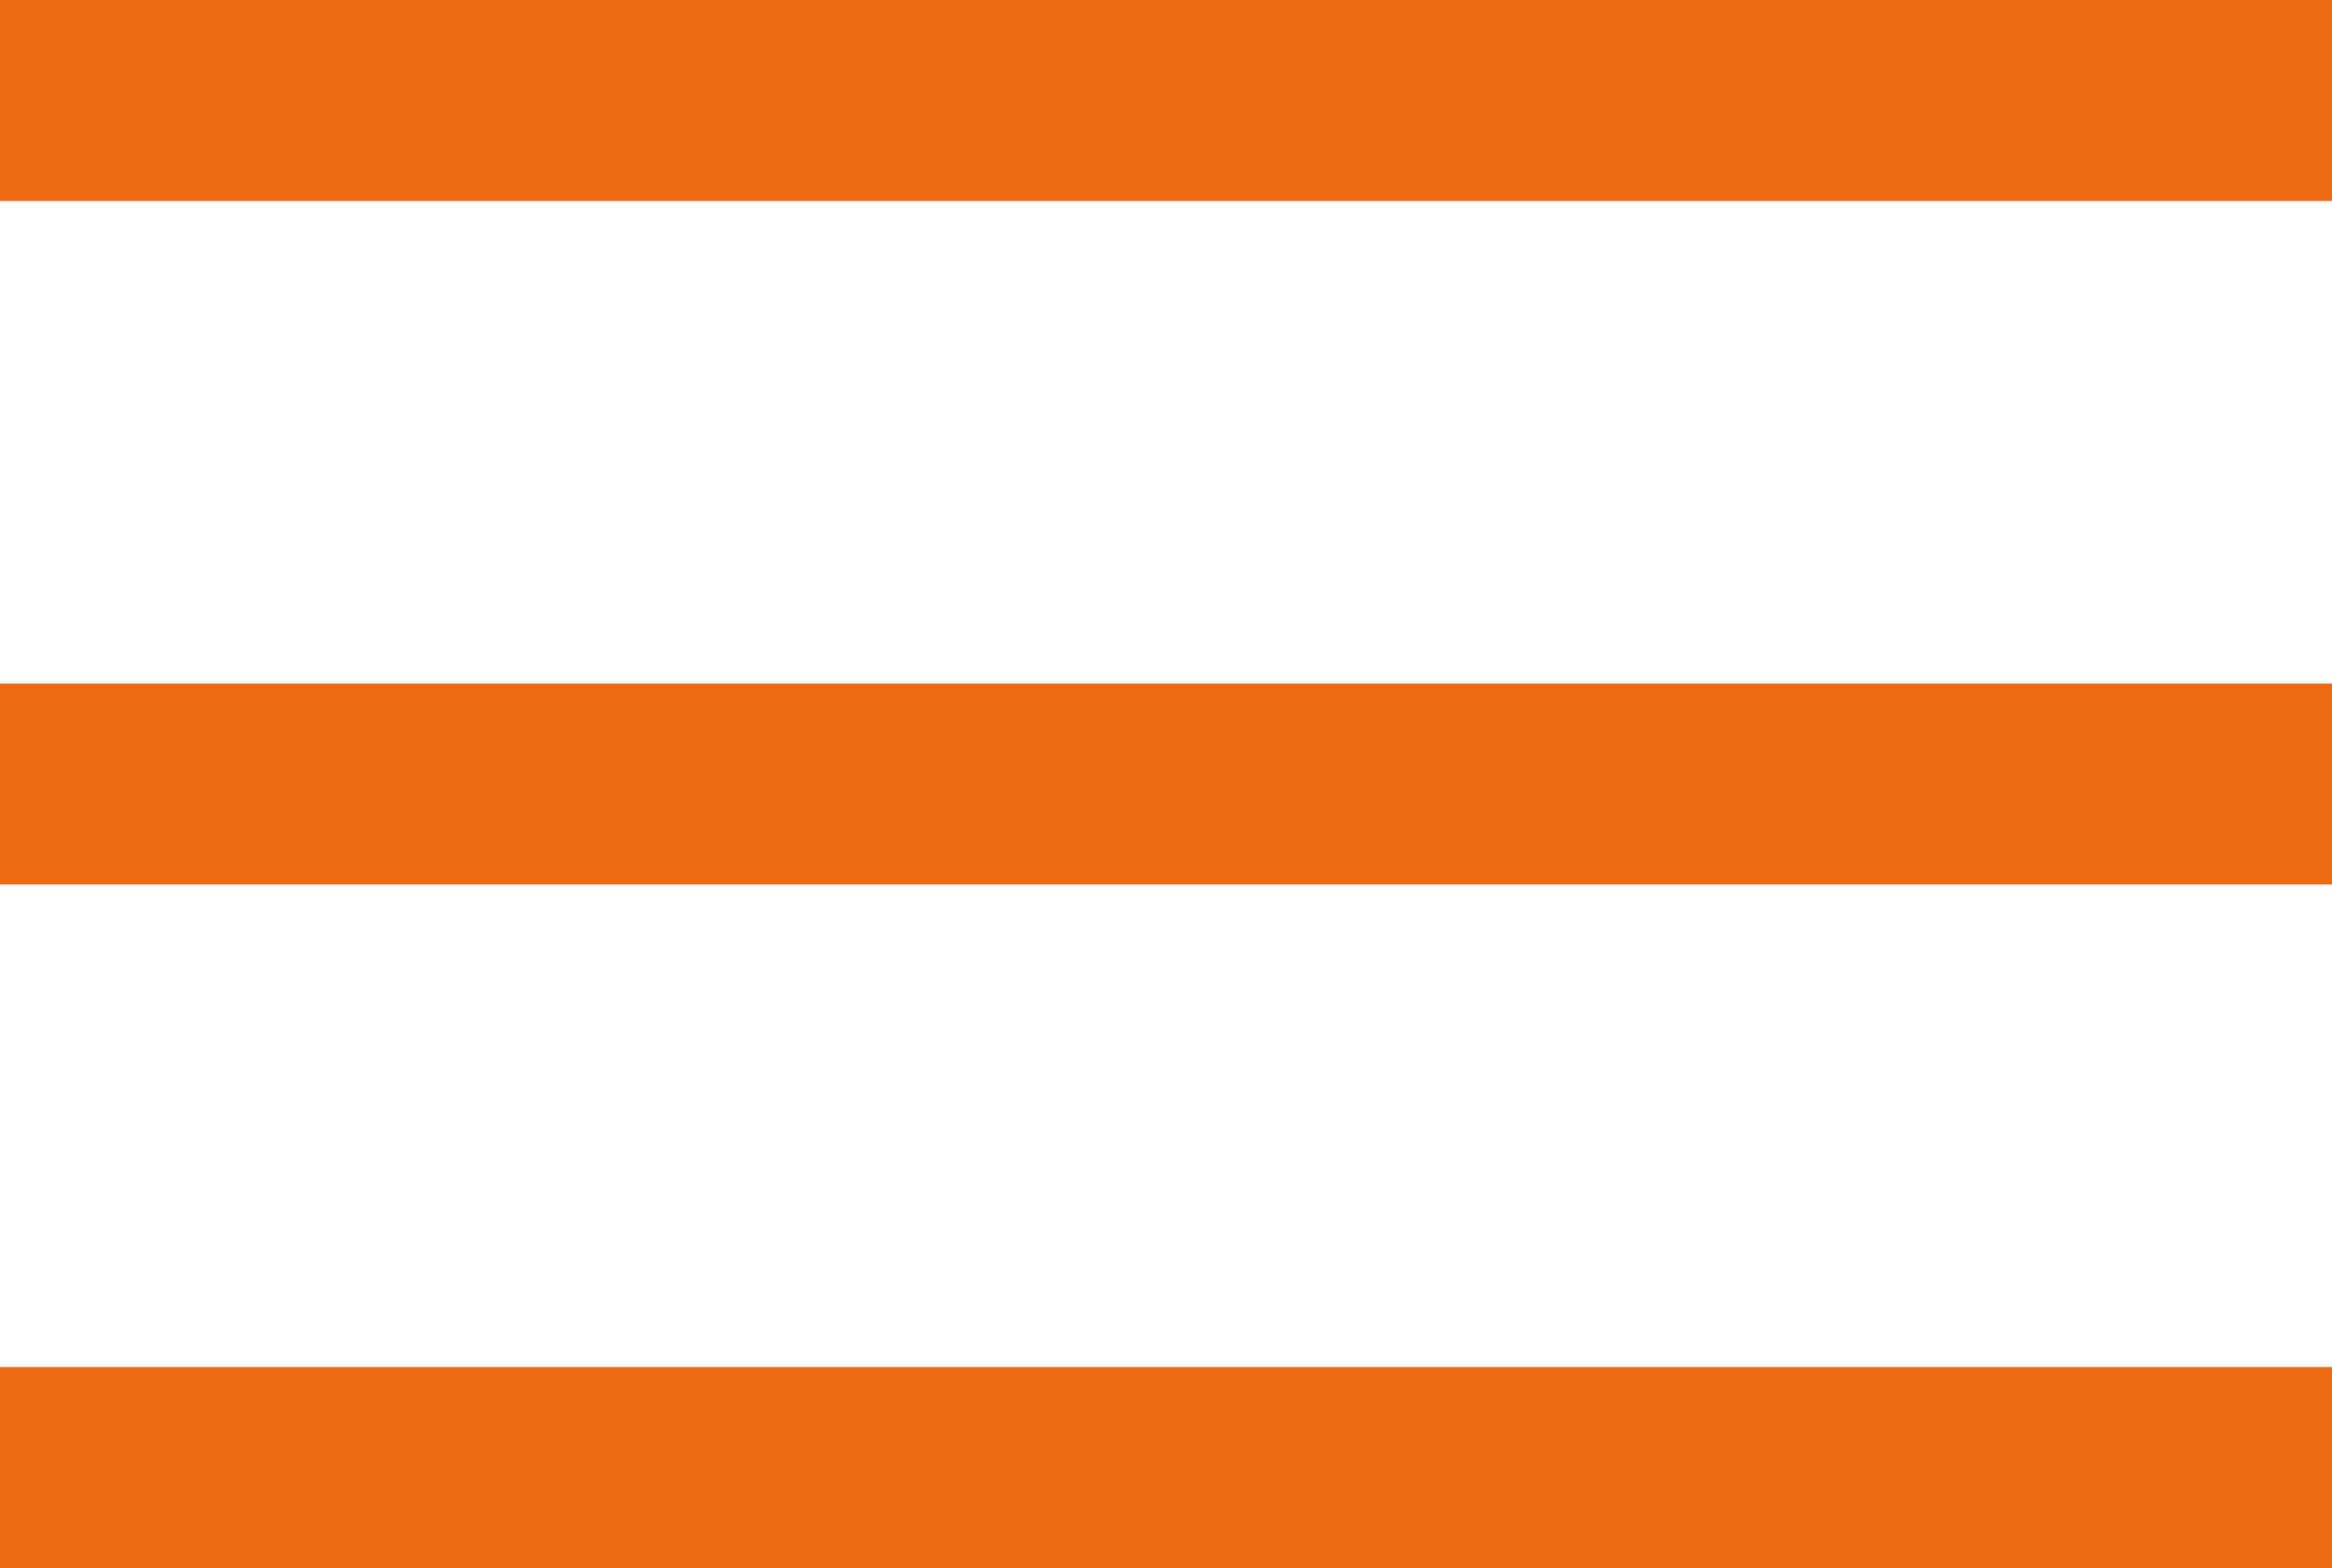
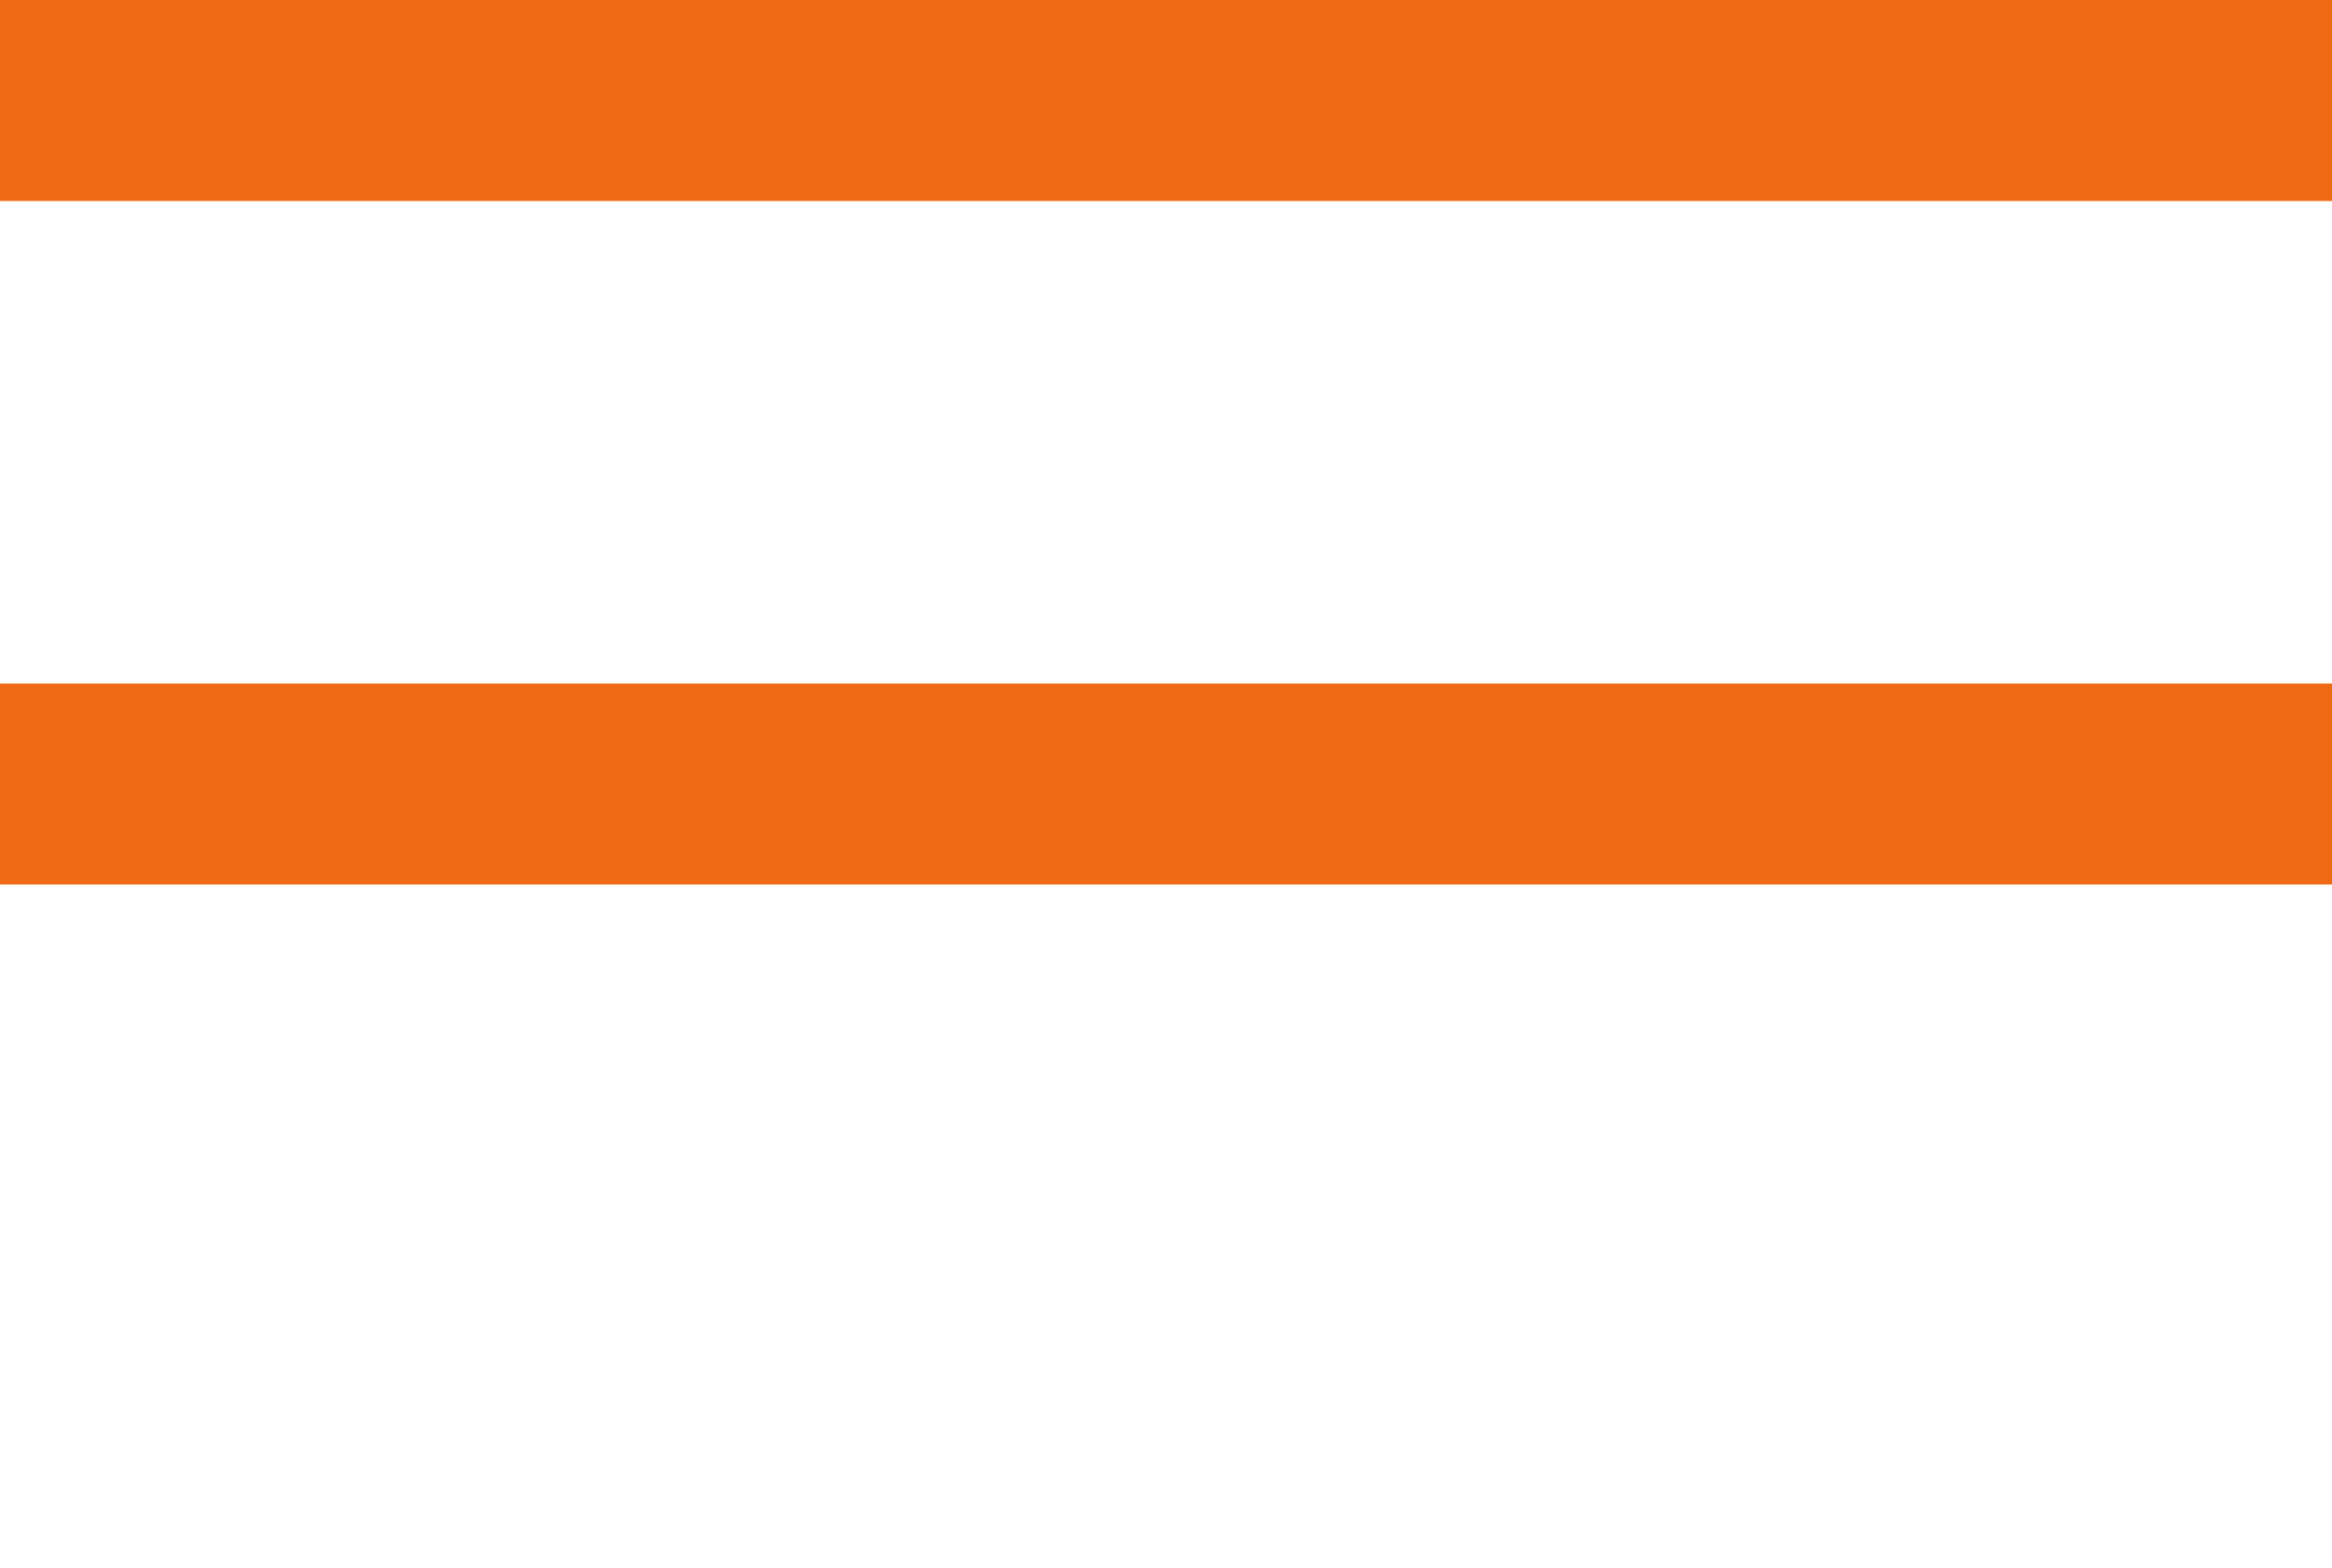
<svg xmlns="http://www.w3.org/2000/svg" width="58" height="39" viewBox="0 0 58 39" fill="none">
  <rect width="58" height="5" fill="#EF6A15" />
  <rect y="17" width="58" height="5" fill="#EF6A15" />
-   <rect y="34" width="58" height="5" fill="#EF6A15" />
</svg>